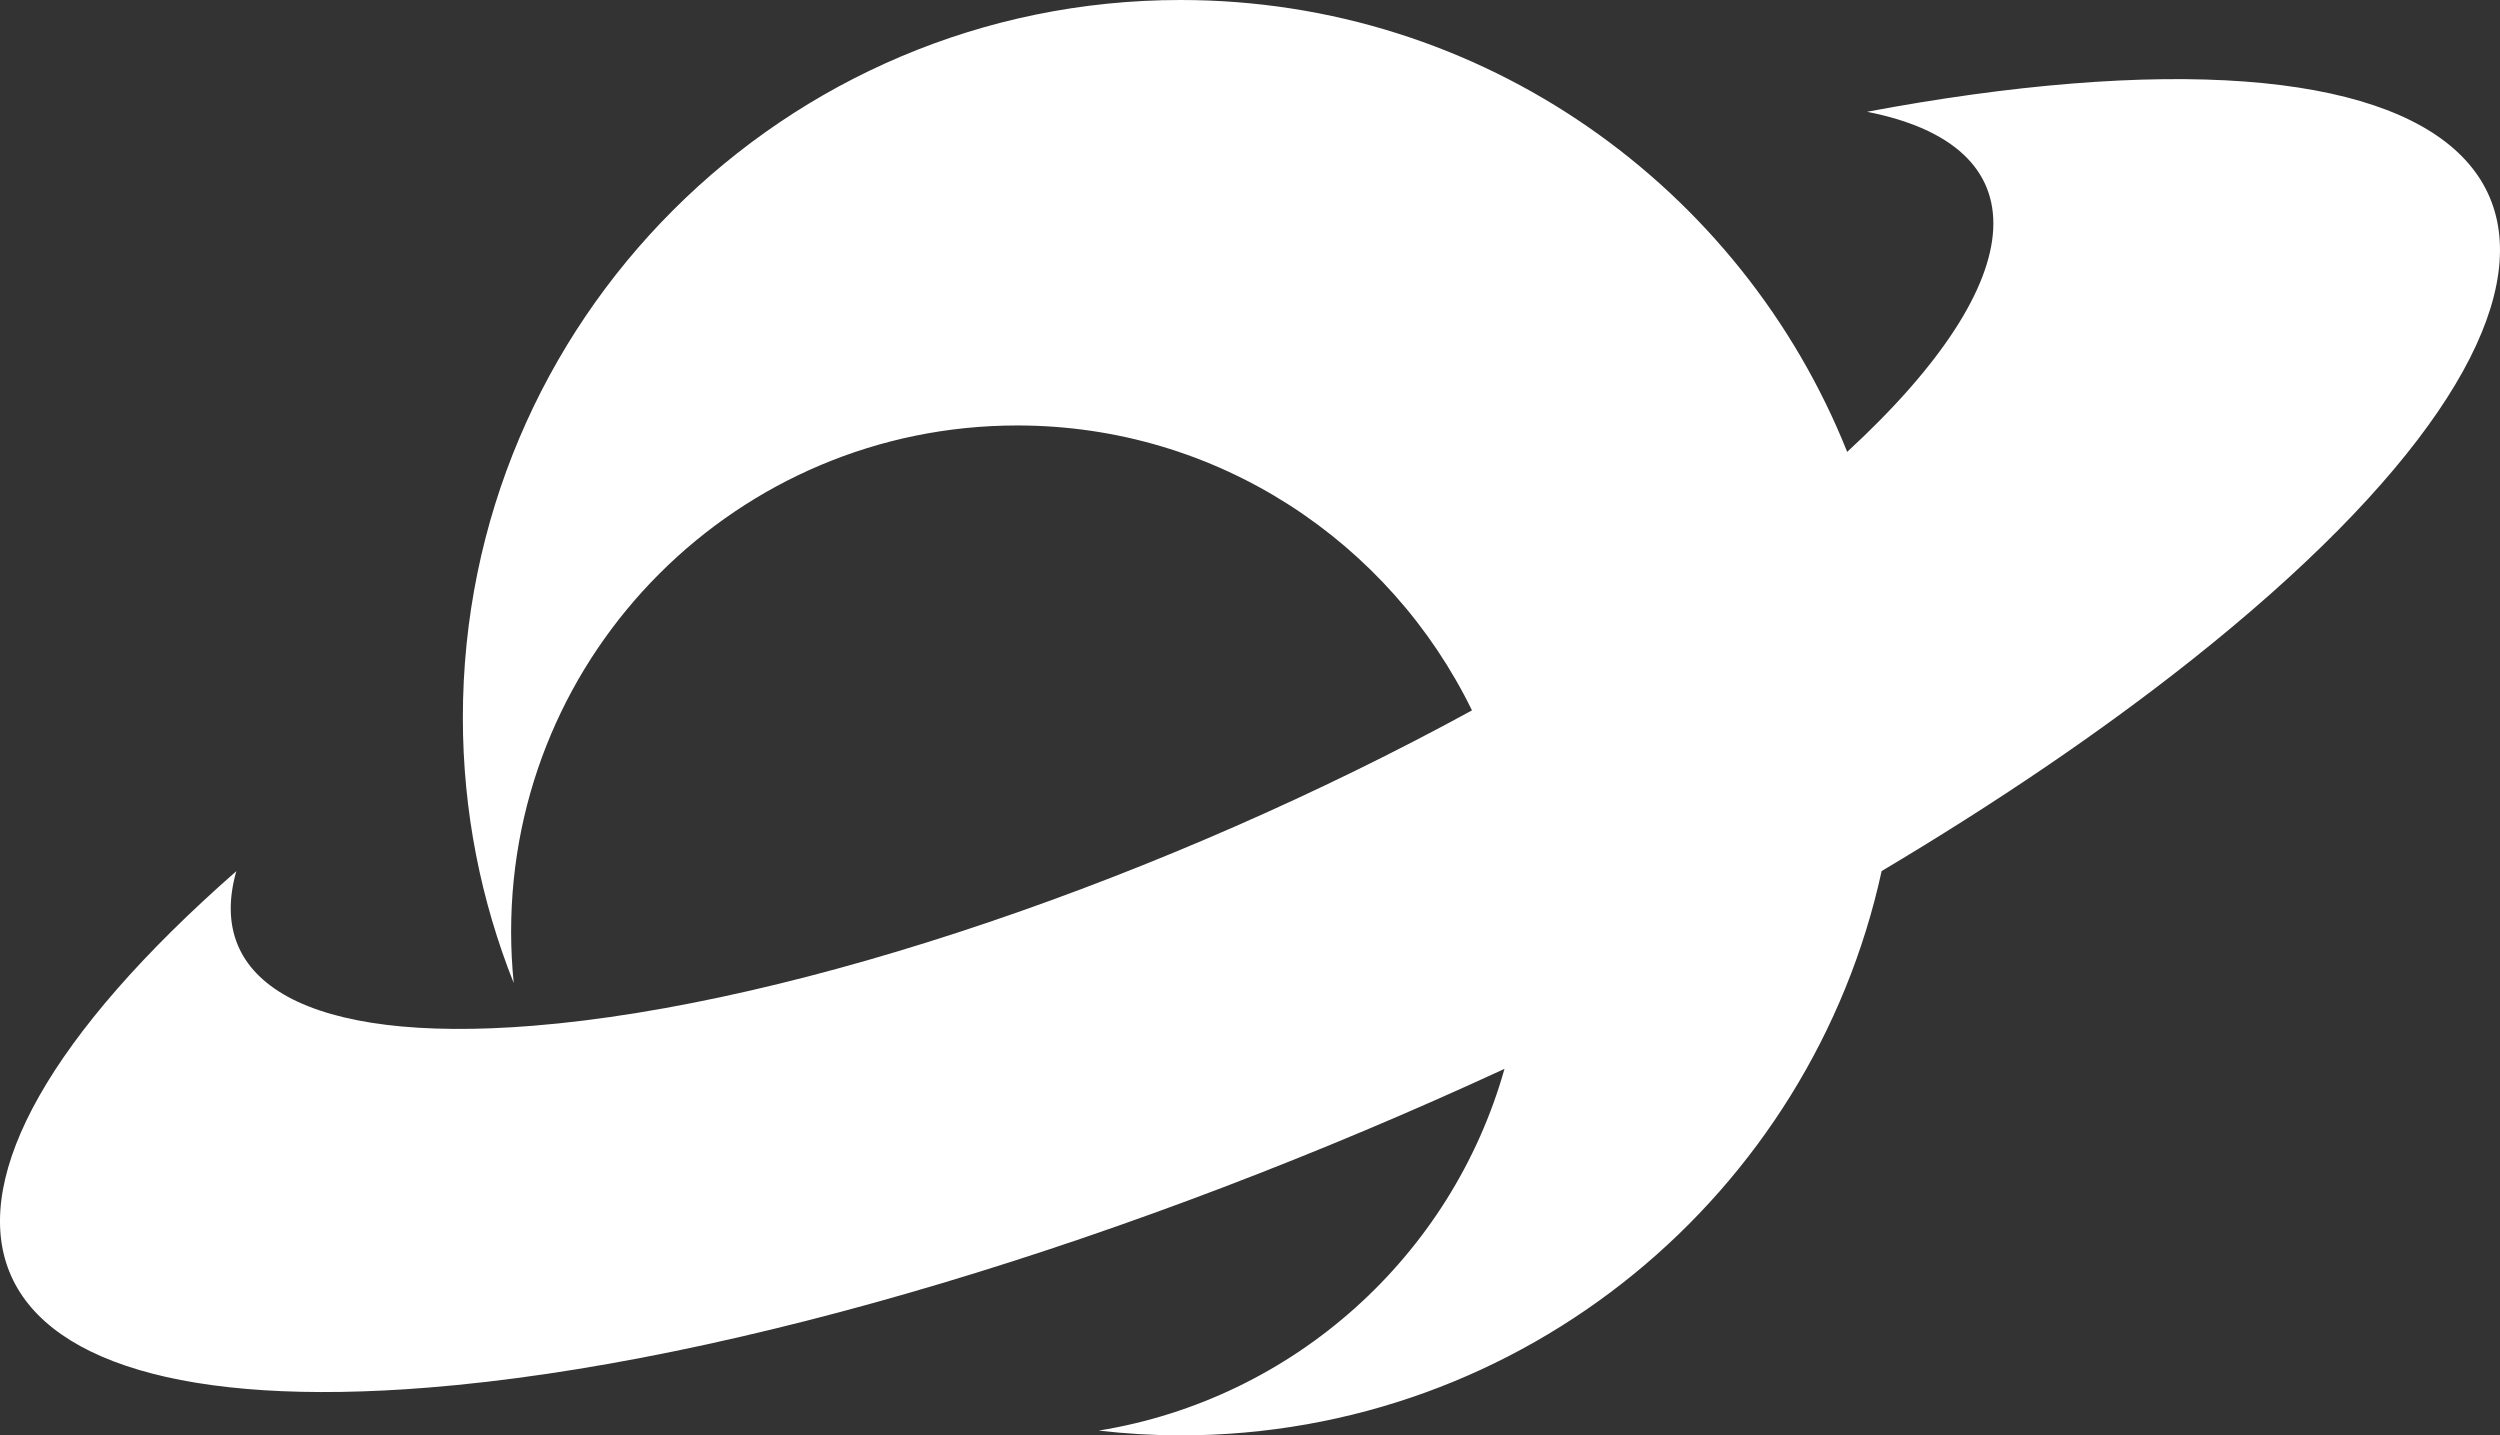
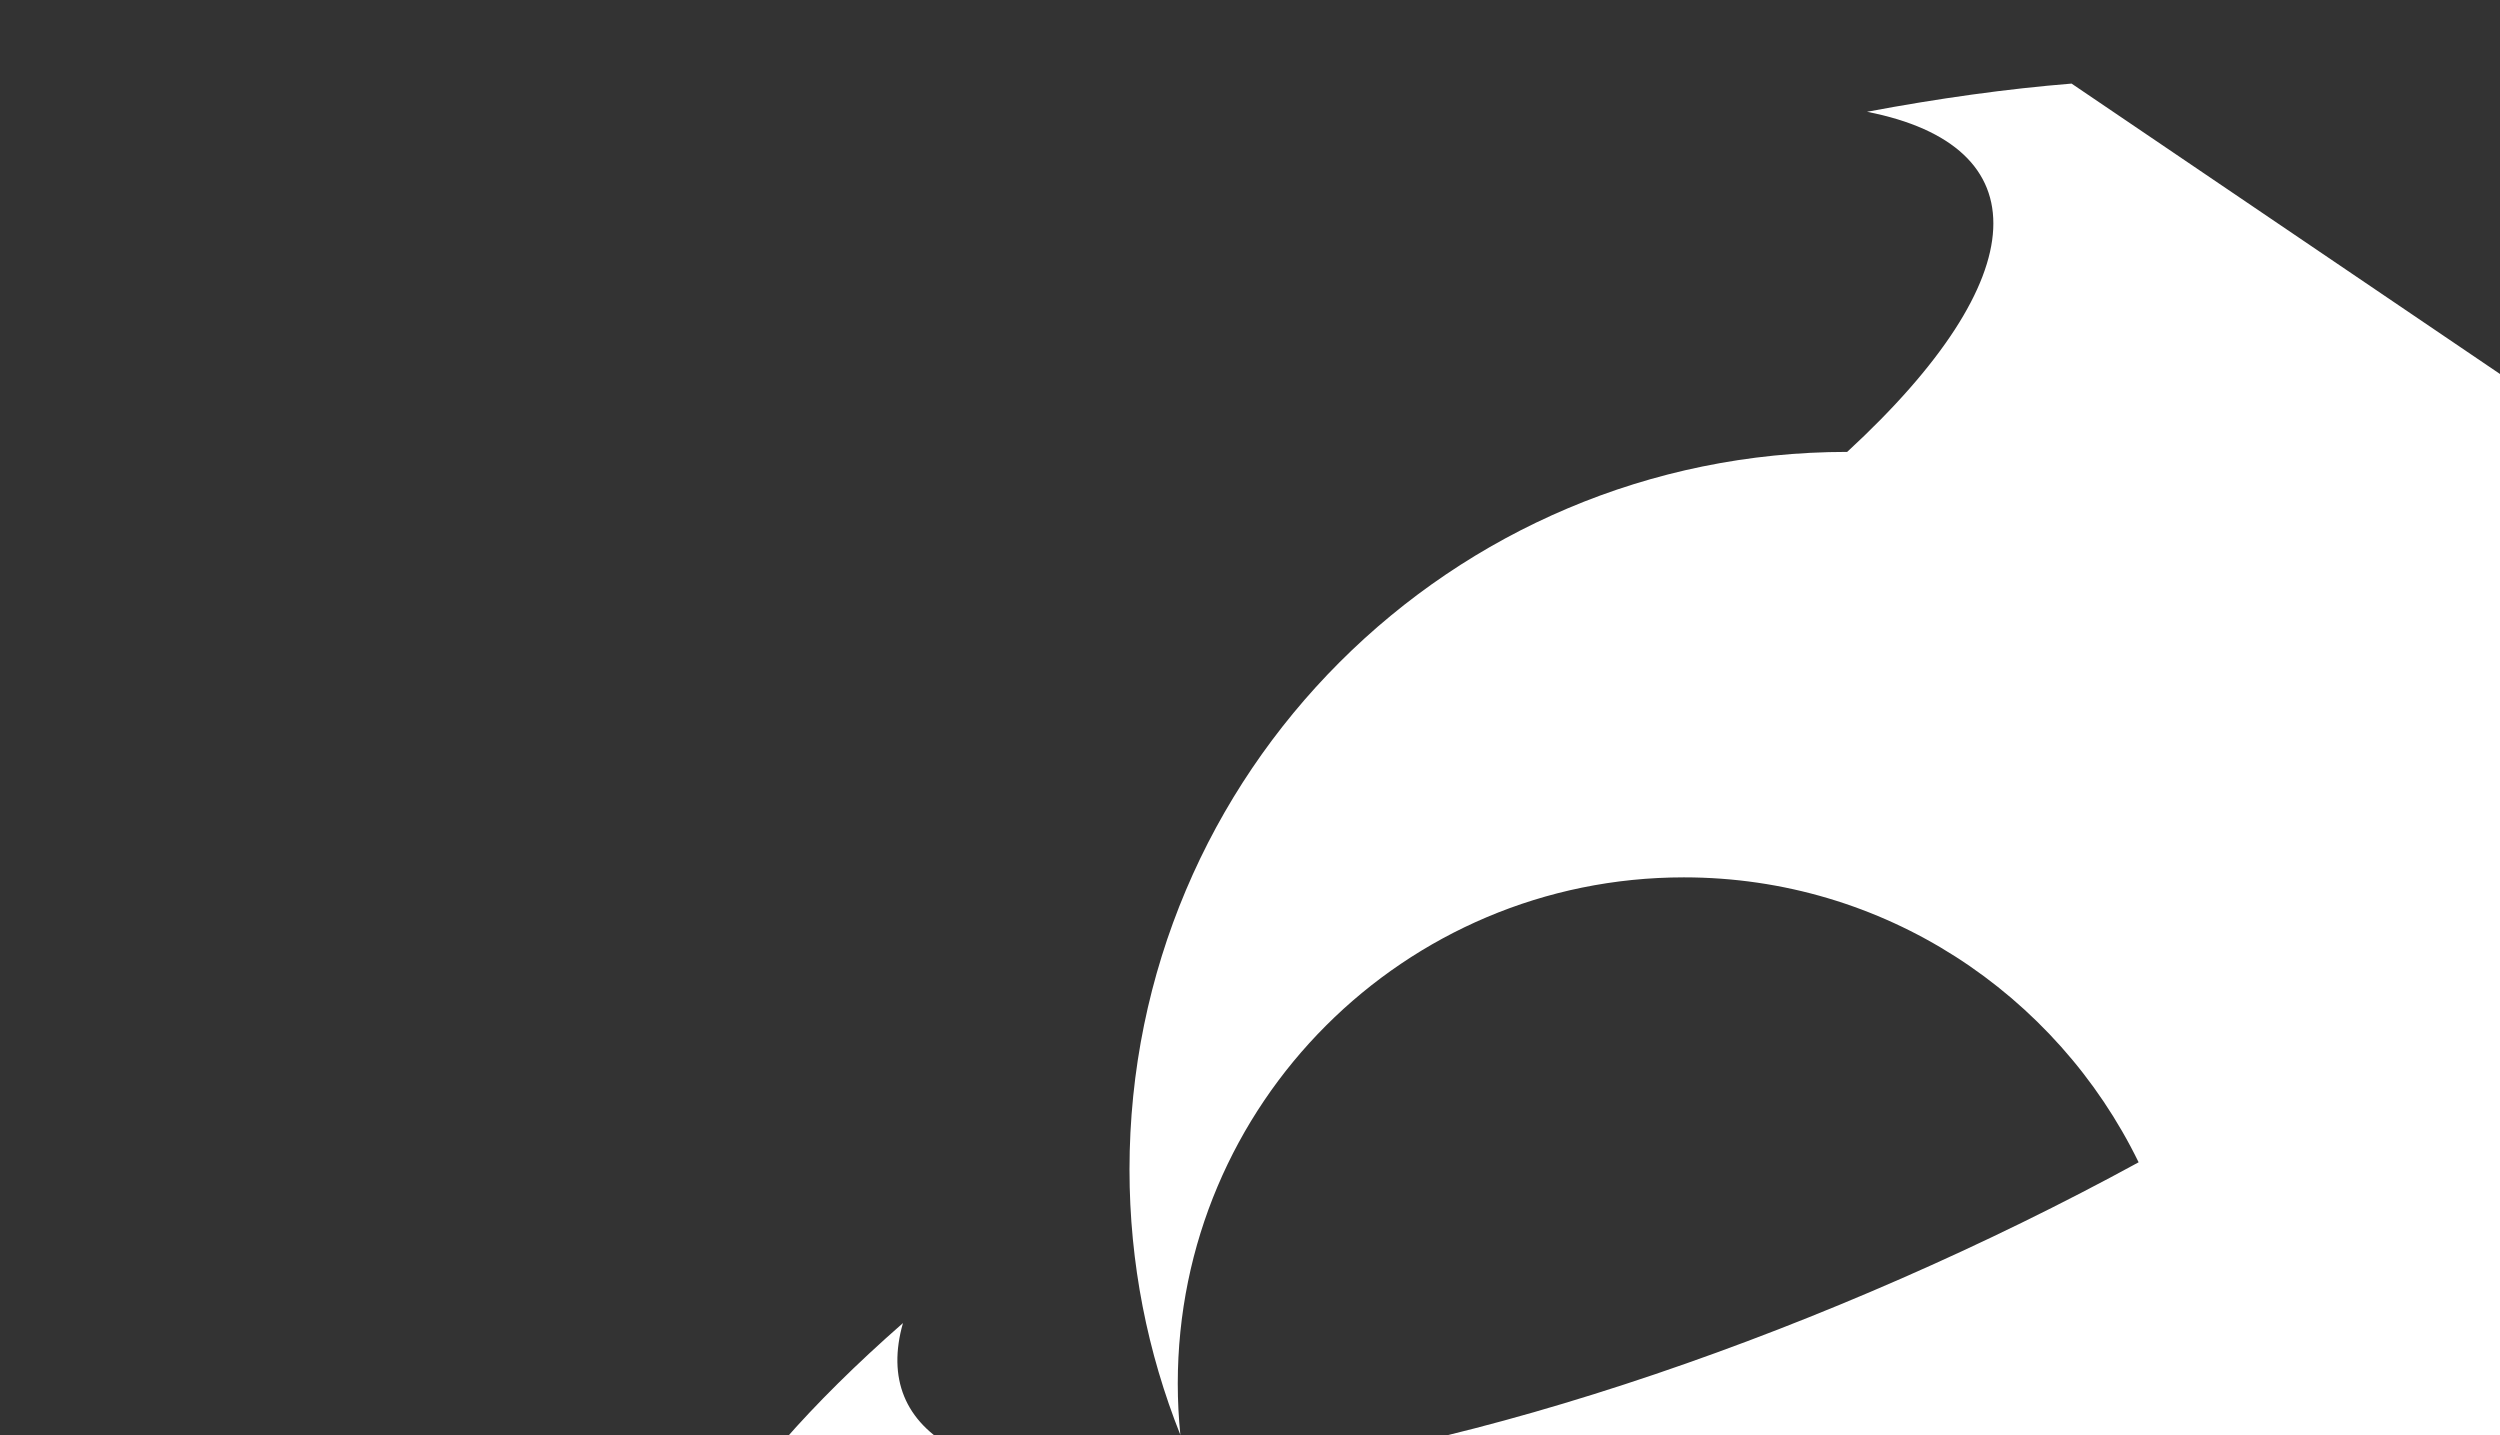
<svg xmlns="http://www.w3.org/2000/svg" id="_レイヤー_2" data-name="レイヤー 2" viewBox="0 0 3123.01 1793.09">
  <rect x="0" y="0" width="3123.01" height="1793.09" fill="#333333" stroke="none" />
  <defs>
    <style>
      .cls-1 {
        fill: #fff;
      }
    </style>
  </defs>
  <g id="_レイヤー_1-2" data-name="レイヤー 1">
-     <path class="cls-1" d="M2587.83,104.42c-80.48,6.48-166.16,18.44-255.53,35.21,216.36,42.5,212.28,206.35-24.79,424.88C2175.53,233.8,1852.55,0,1474.74,0c-495.15,0-896.54,401.4-896.54,896.54,0,117.13,22.7,228.9,63.55,331.47-2.13-21.13-3.25-42.56-3.25-64.25,0-349.2,283.08-632.27,632.27-632.27,249.96,0,465.4,145.42,568.03,355.94-379.66,207.37-839.42,367.1-1173.35,393.99-283.24,22.81-409.37-55.32-370.25-193.14-467.8,410.23-373.61,694.51,239.78,645.1,382.9-30.84,882.55-184.86,1344.43-398.15-65.88,233.79-263.07,412.34-506.92,451.88,33.58,3.81,67.65,5.97,102.25,5.97,429.36,0,788.03-301.9,875.81-704.94,142.08-84.6,273.5-173.41,387.7-264.04,566.88-449.83,499.53-772.04-150.43-719.69Z" />
+     <path class="cls-1" d="M2587.83,104.42c-80.48,6.48-166.16,18.44-255.53,35.21,216.36,42.5,212.28,206.35-24.79,424.88c-495.15,0-896.54,401.4-896.54,896.54,0,117.13,22.7,228.9,63.55,331.47-2.13-21.13-3.25-42.56-3.25-64.25,0-349.2,283.08-632.27,632.27-632.27,249.96,0,465.4,145.42,568.03,355.94-379.66,207.37-839.42,367.1-1173.35,393.99-283.24,22.81-409.37-55.32-370.25-193.14-467.8,410.23-373.61,694.51,239.78,645.1,382.9-30.84,882.55-184.86,1344.43-398.15-65.88,233.79-263.07,412.34-506.92,451.88,33.58,3.81,67.65,5.97,102.25,5.97,429.36,0,788.03-301.9,875.81-704.94,142.08-84.6,273.5-173.41,387.7-264.04,566.88-449.83,499.53-772.04-150.43-719.69Z" />
  </g>
</svg>